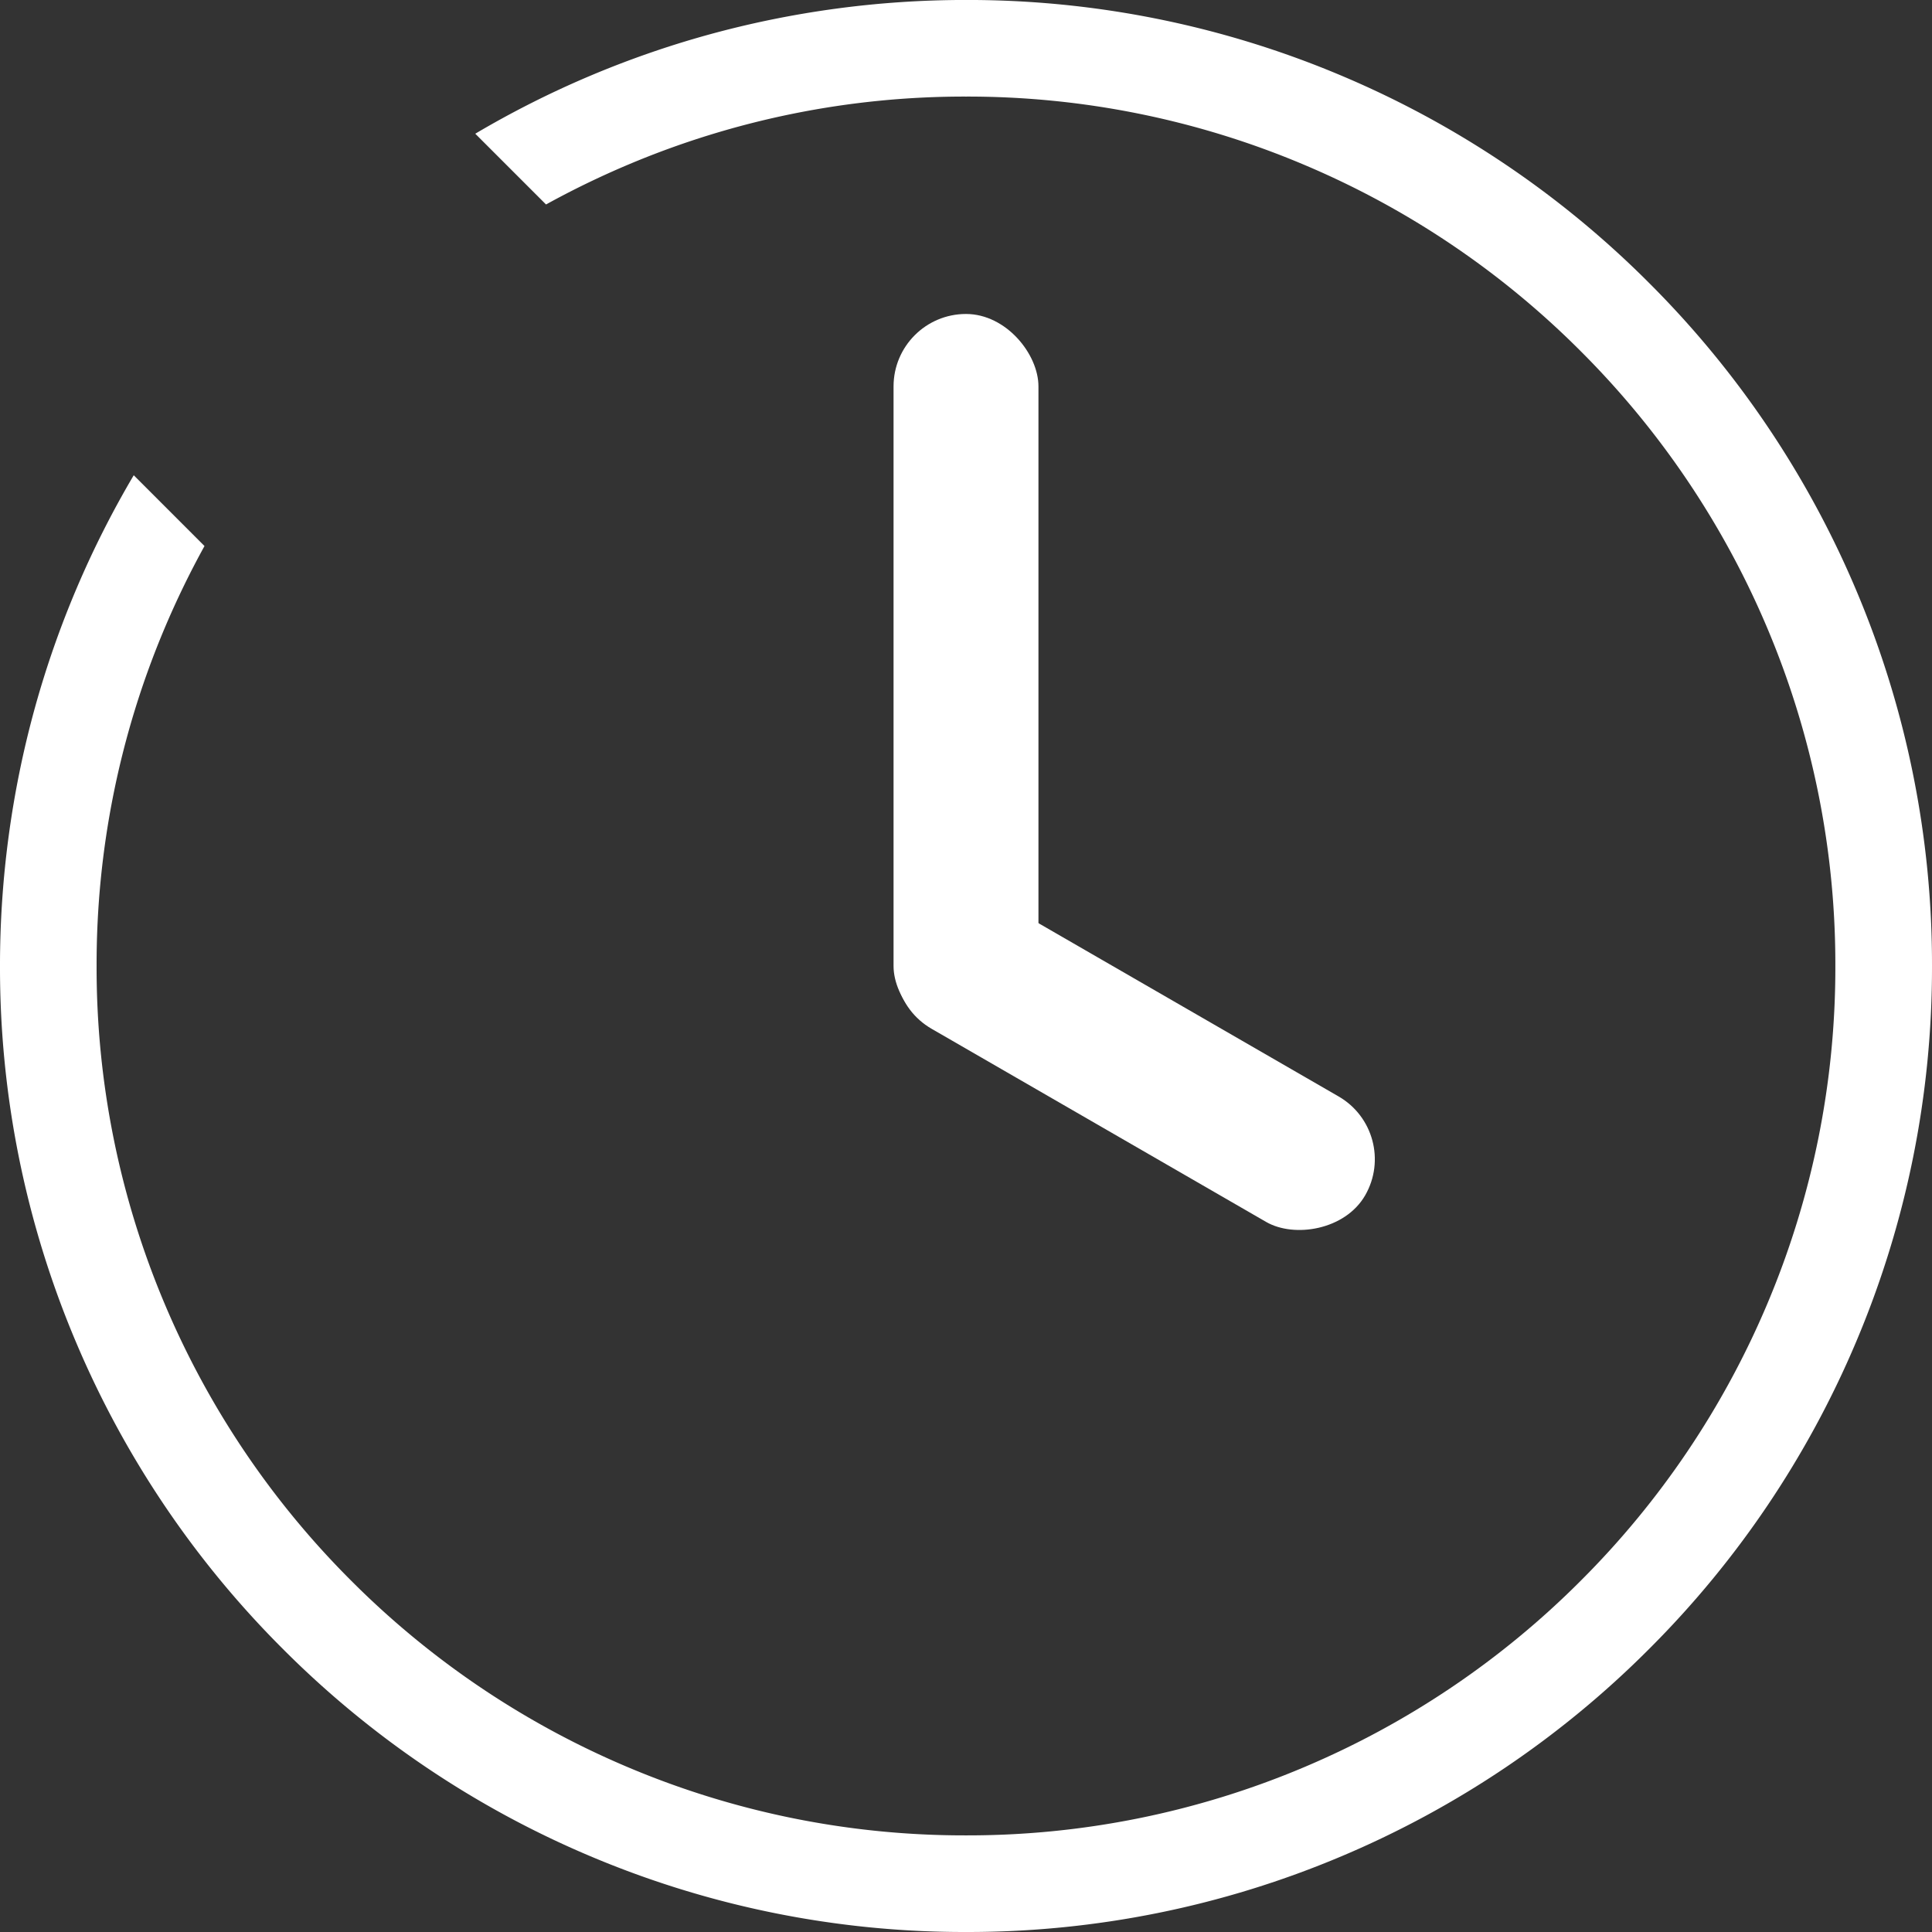
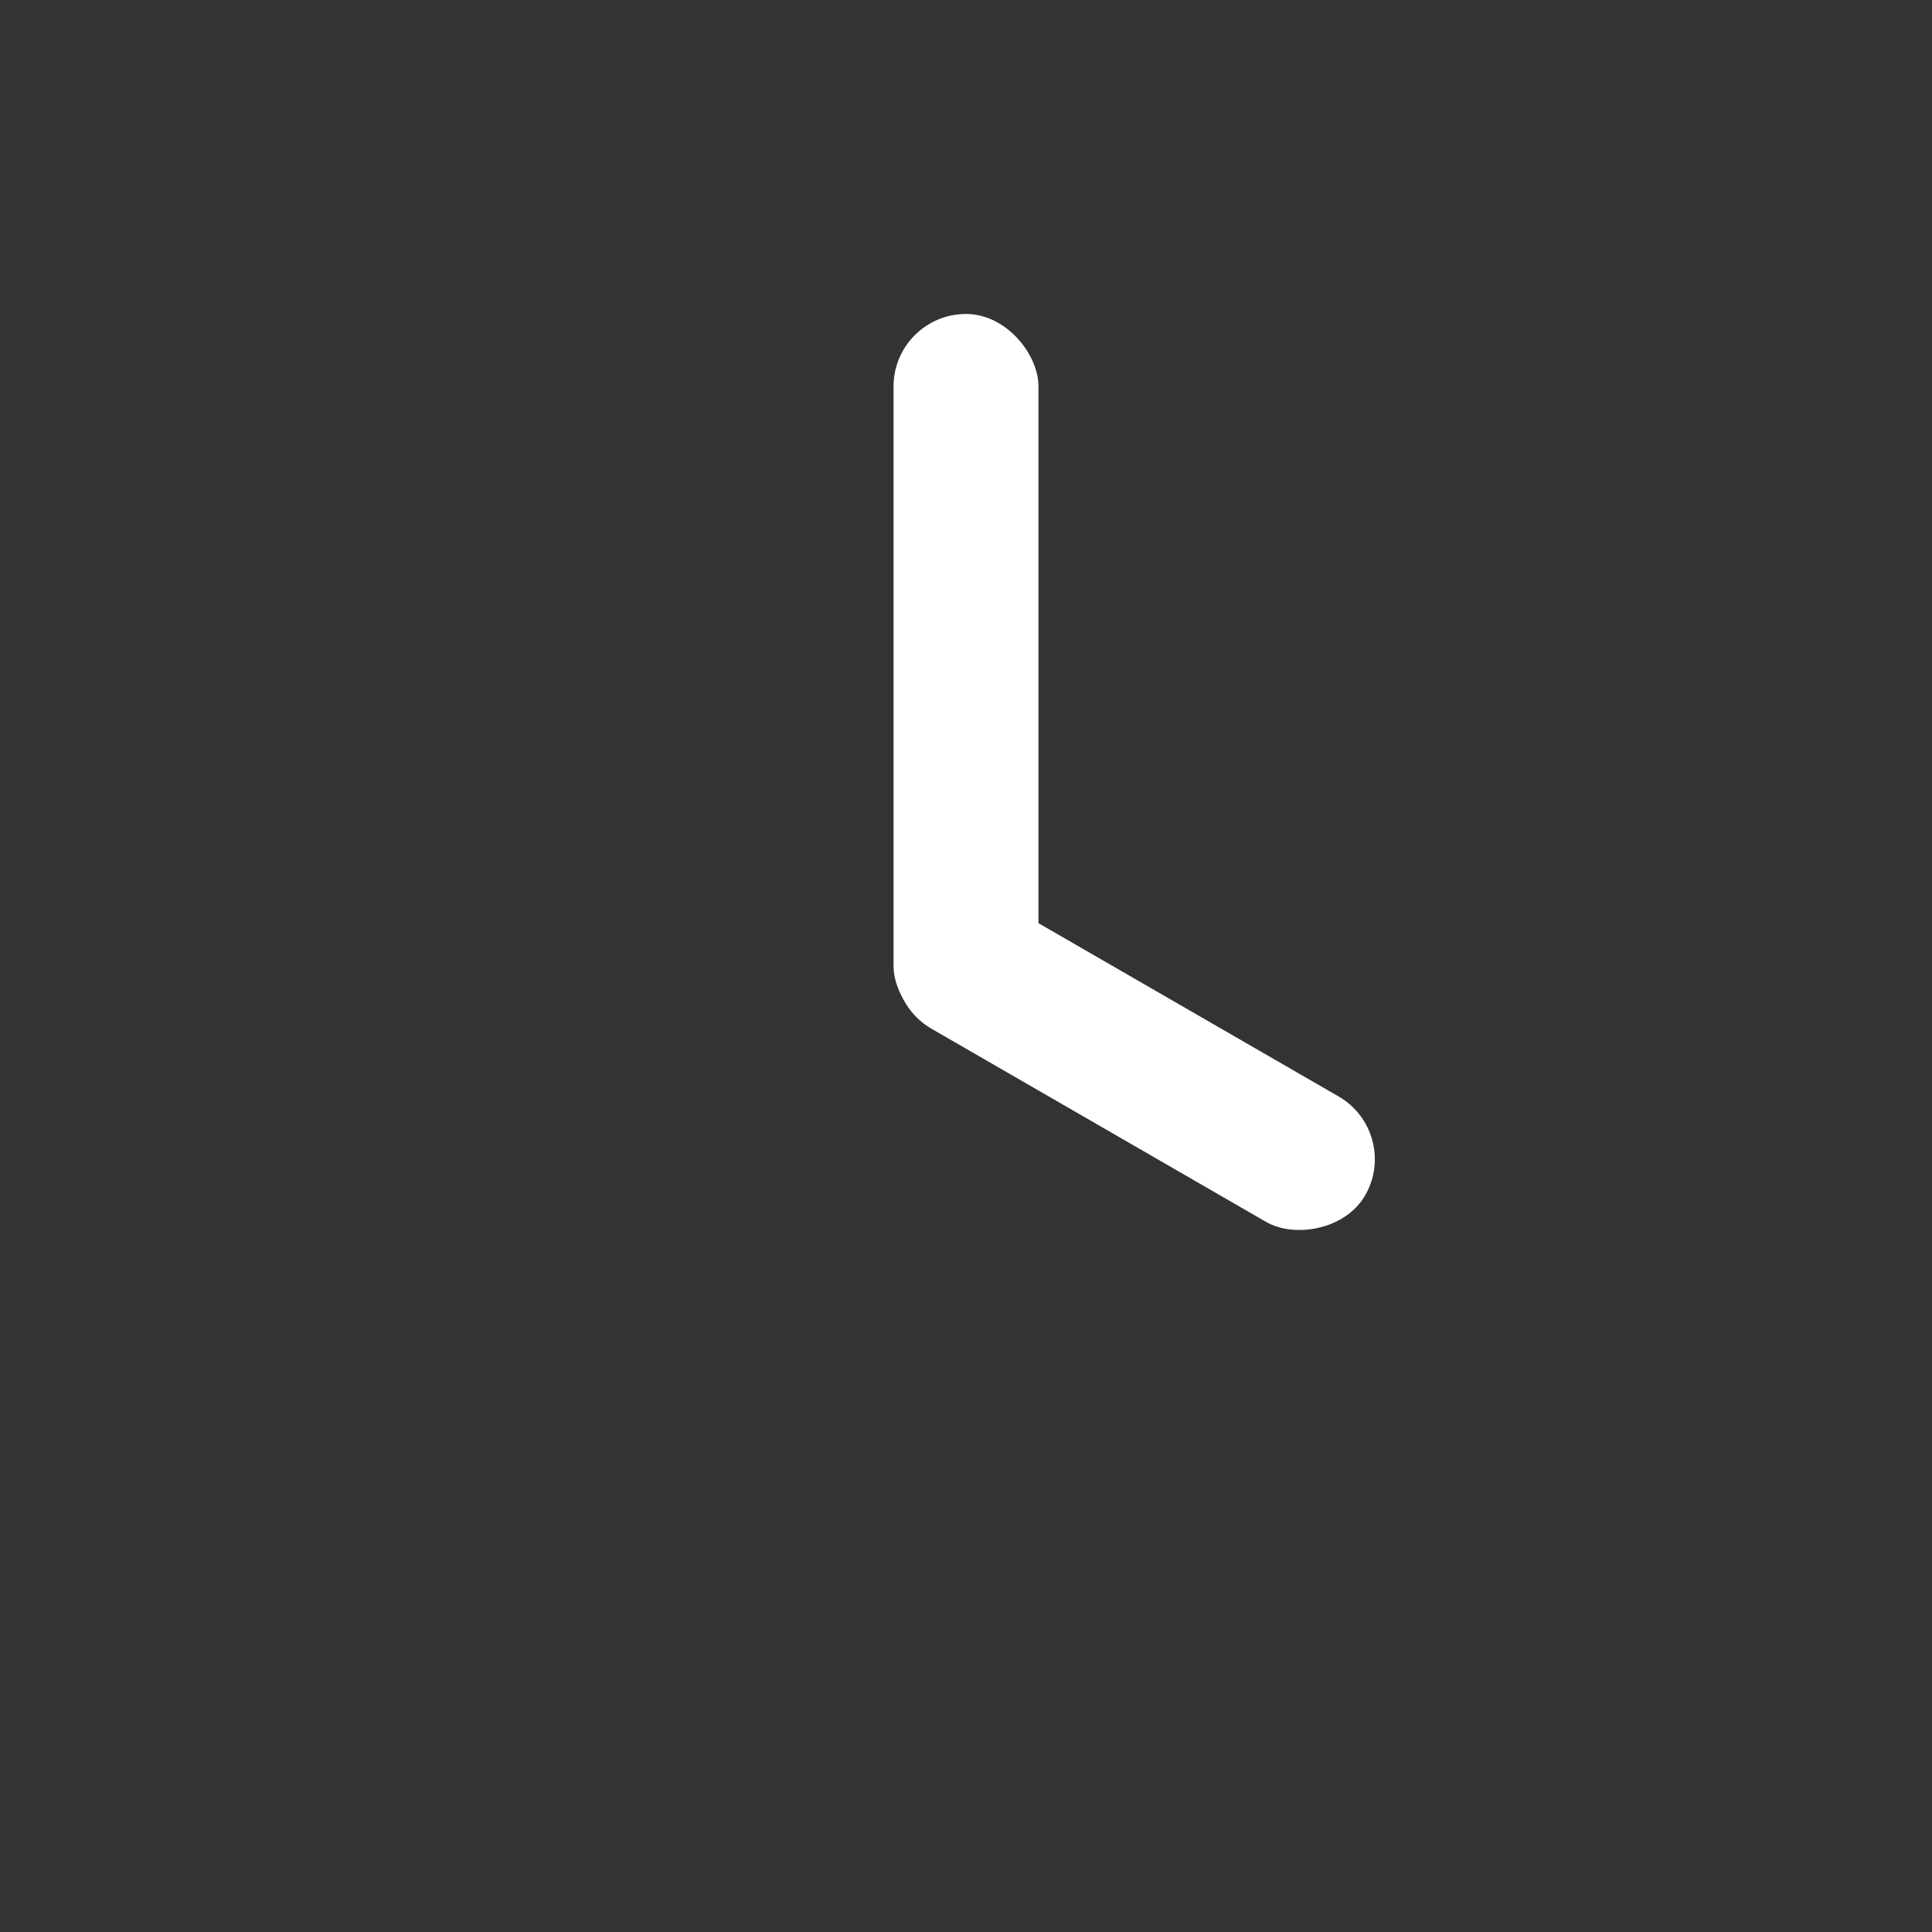
<svg xmlns="http://www.w3.org/2000/svg" width="80" height="80">
  <rect width="100%" height="100%" fill="#333333" stroke="none" />
  <g data-name="グループ 1662" transform="translate(-34 -198.865)" fill="#fff">
-     <path data-name="前面オブジェクトで型抜き 3" d="M74 278.865a39.744 39.744 0 0 1-15.569-3.144 39.864 39.864 0 0 1-12.714-8.573 39.873 39.873 0 0 1-8.573-12.715A39.747 39.747 0 0 1 34 238.863a40.093 40.093 0 0 1 1.45-10.708 39.813 39.813 0 0 1 4.088-9.611l2.93 2.931a36.255 36.255 0 0 0-1.641 3.378A35.766 35.766 0 0 0 38 238.863a35.77 35.77 0 0 0 2.827 14.012 35.9 35.9 0 0 0 7.717 11.445 35.888 35.888 0 0 0 11.444 7.716 35.756 35.756 0 0 0 14.01 2.828 35.762 35.762 0 0 0 14.012-2.828 35.9 35.9 0 0 0 11.445-7.716 35.917 35.917 0 0 0 7.716-11.445 35.77 35.77 0 0 0 2.827-14.012 35.766 35.766 0 0 0-2.827-14.01 35.917 35.917 0 0 0-7.716-11.445 35.864 35.864 0 0 0-11.445-7.716 35.762 35.762 0 0 0-14.012-2.828 35.756 35.756 0 0 0-14.01 2.828 36.293 36.293 0 0 0-3.378 1.64l-2.93-2.93a39.78 39.78 0 0 1 9.61-4.088 40.091 40.091 0 0 1 10.708-1.45 39.757 39.757 0 0 1 15.57 3.143 39.869 39.869 0 0 1 12.715 8.572 39.861 39.861 0 0 1 8.573 12.714 39.747 39.747 0 0 1 3.144 15.57 39.747 39.747 0 0 1-3.144 15.57 39.873 39.873 0 0 1-8.573 12.715 39.873 39.873 0 0 1-12.715 8.573A39.747 39.747 0 0 1 74 278.865Z" />
    <rect data-name="長方形 729" width="6" height="30" rx="3" transform="rotate(180 38.5 120.933)" />
    <rect data-name="長方形 730" width="6" height="22" rx="3" transform="rotate(-60 242.801 59.382)" />
  </g>
</svg>